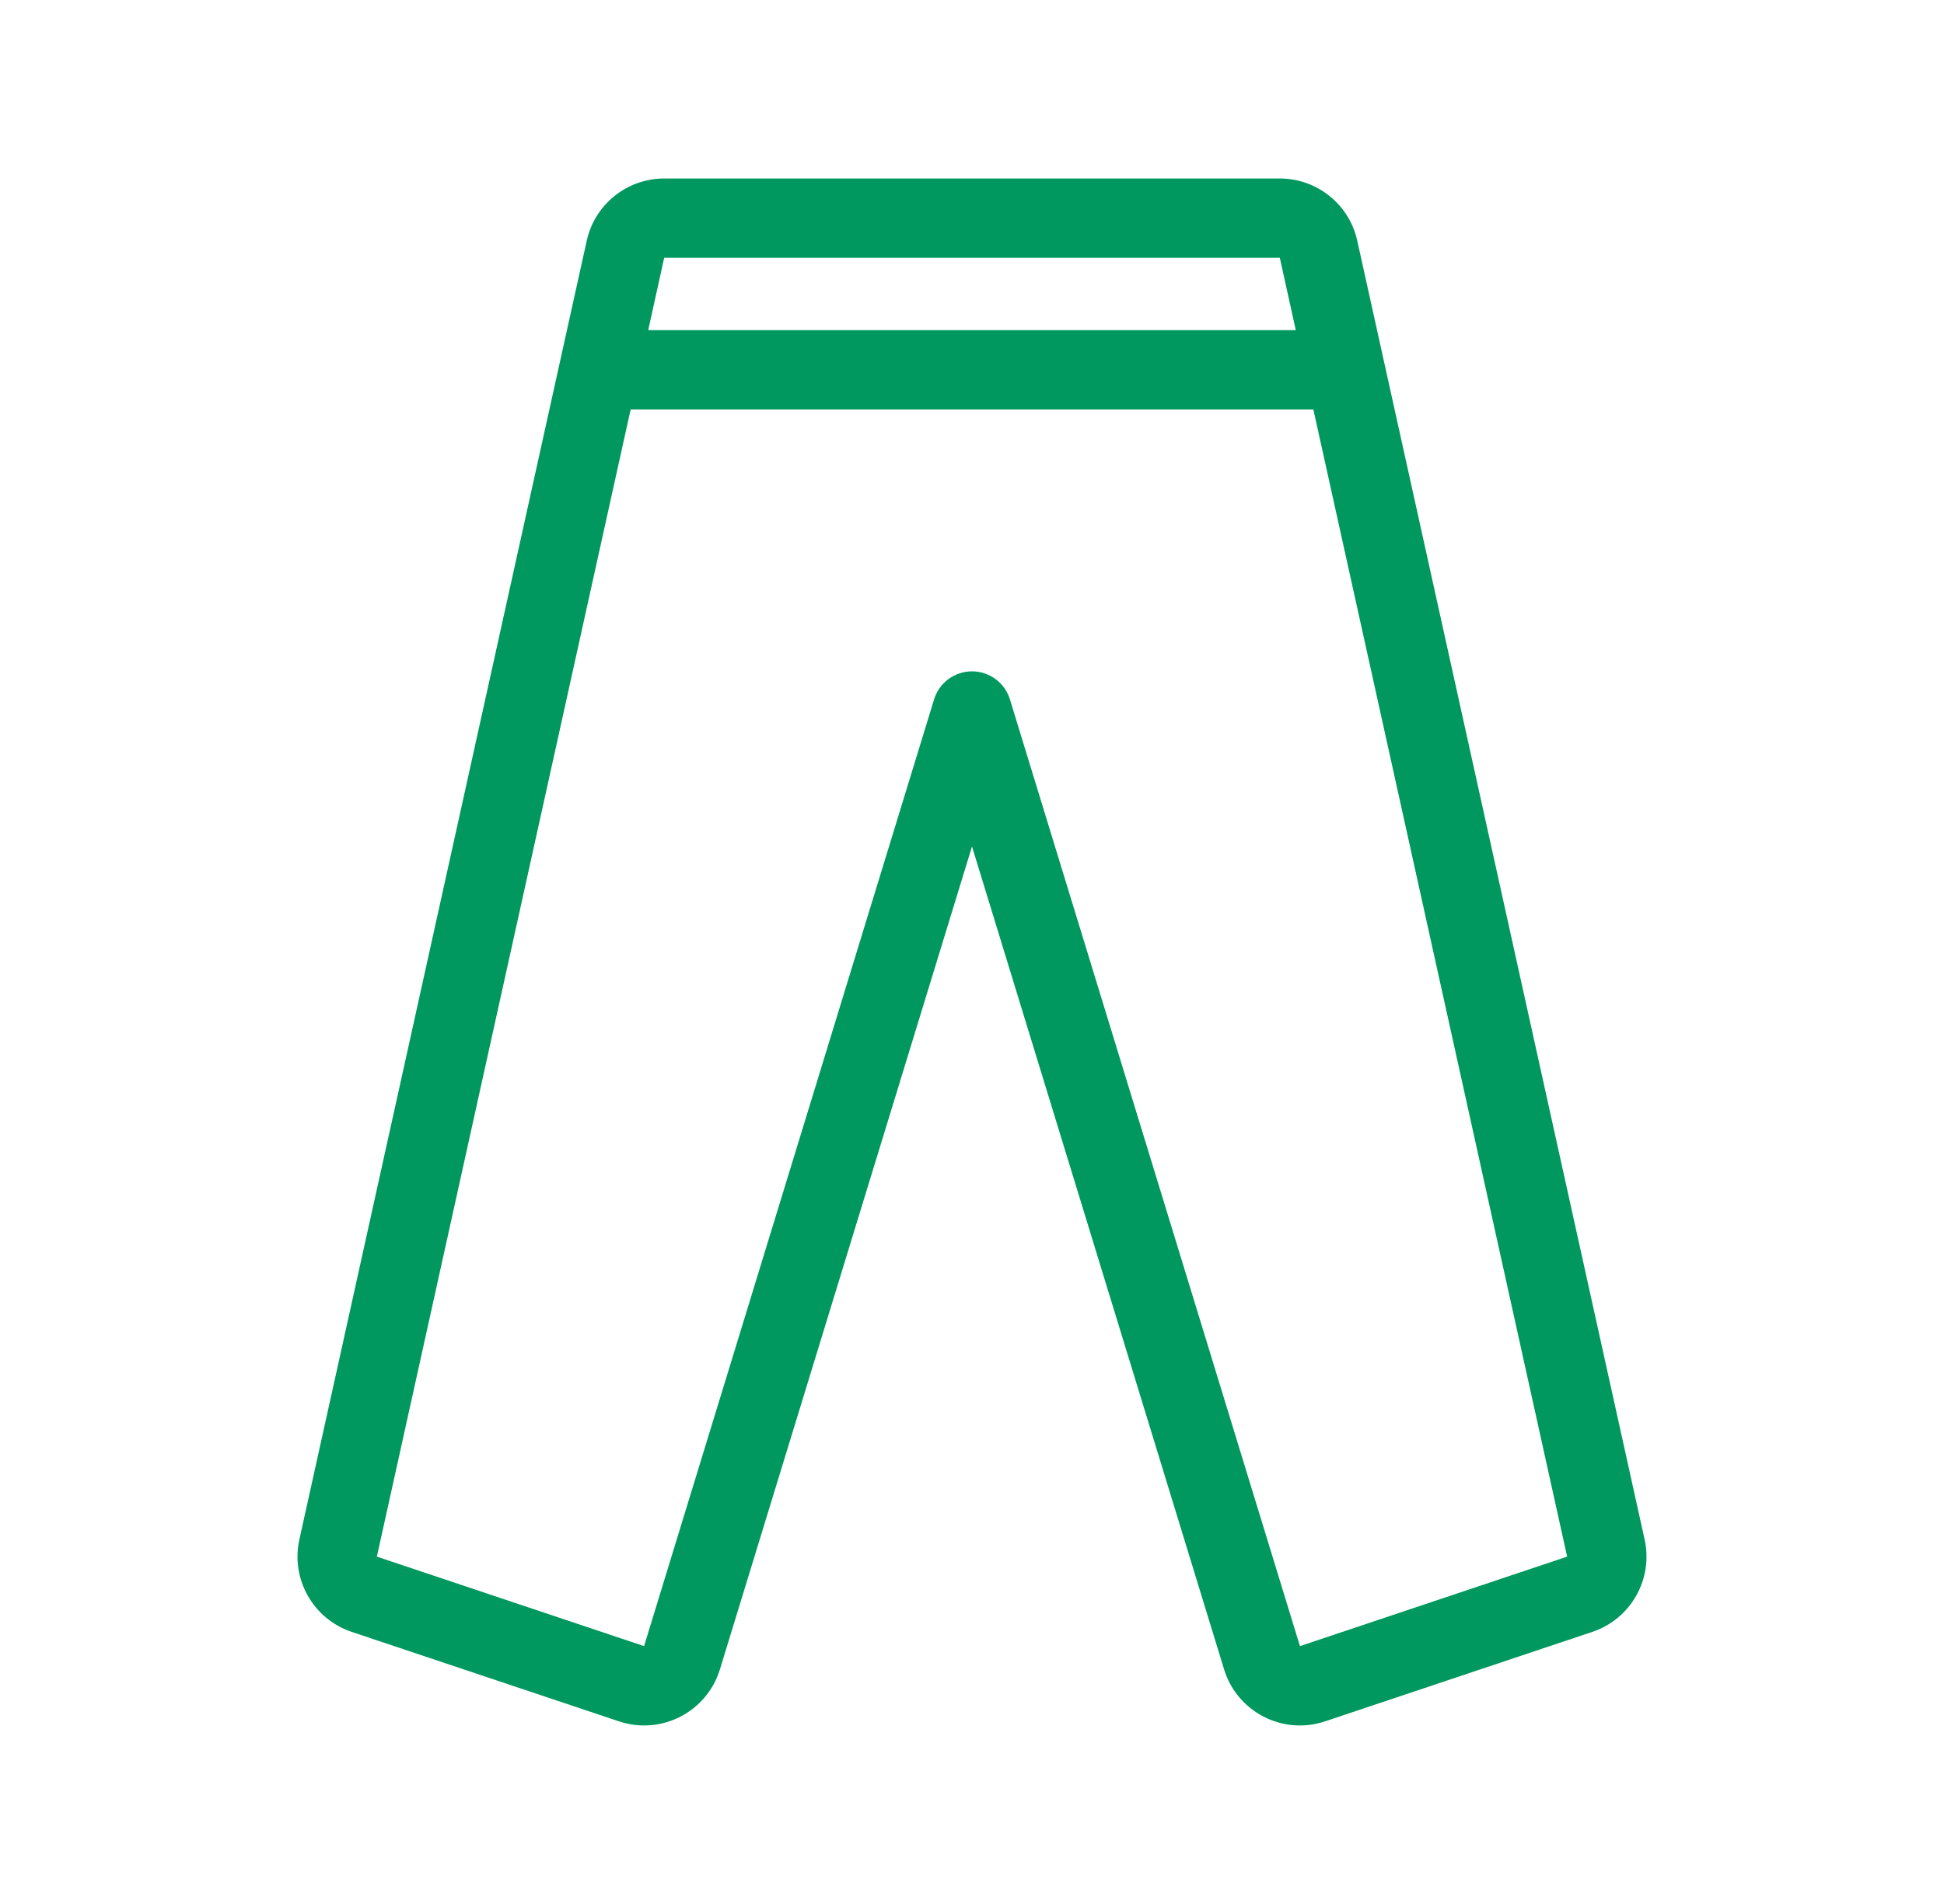
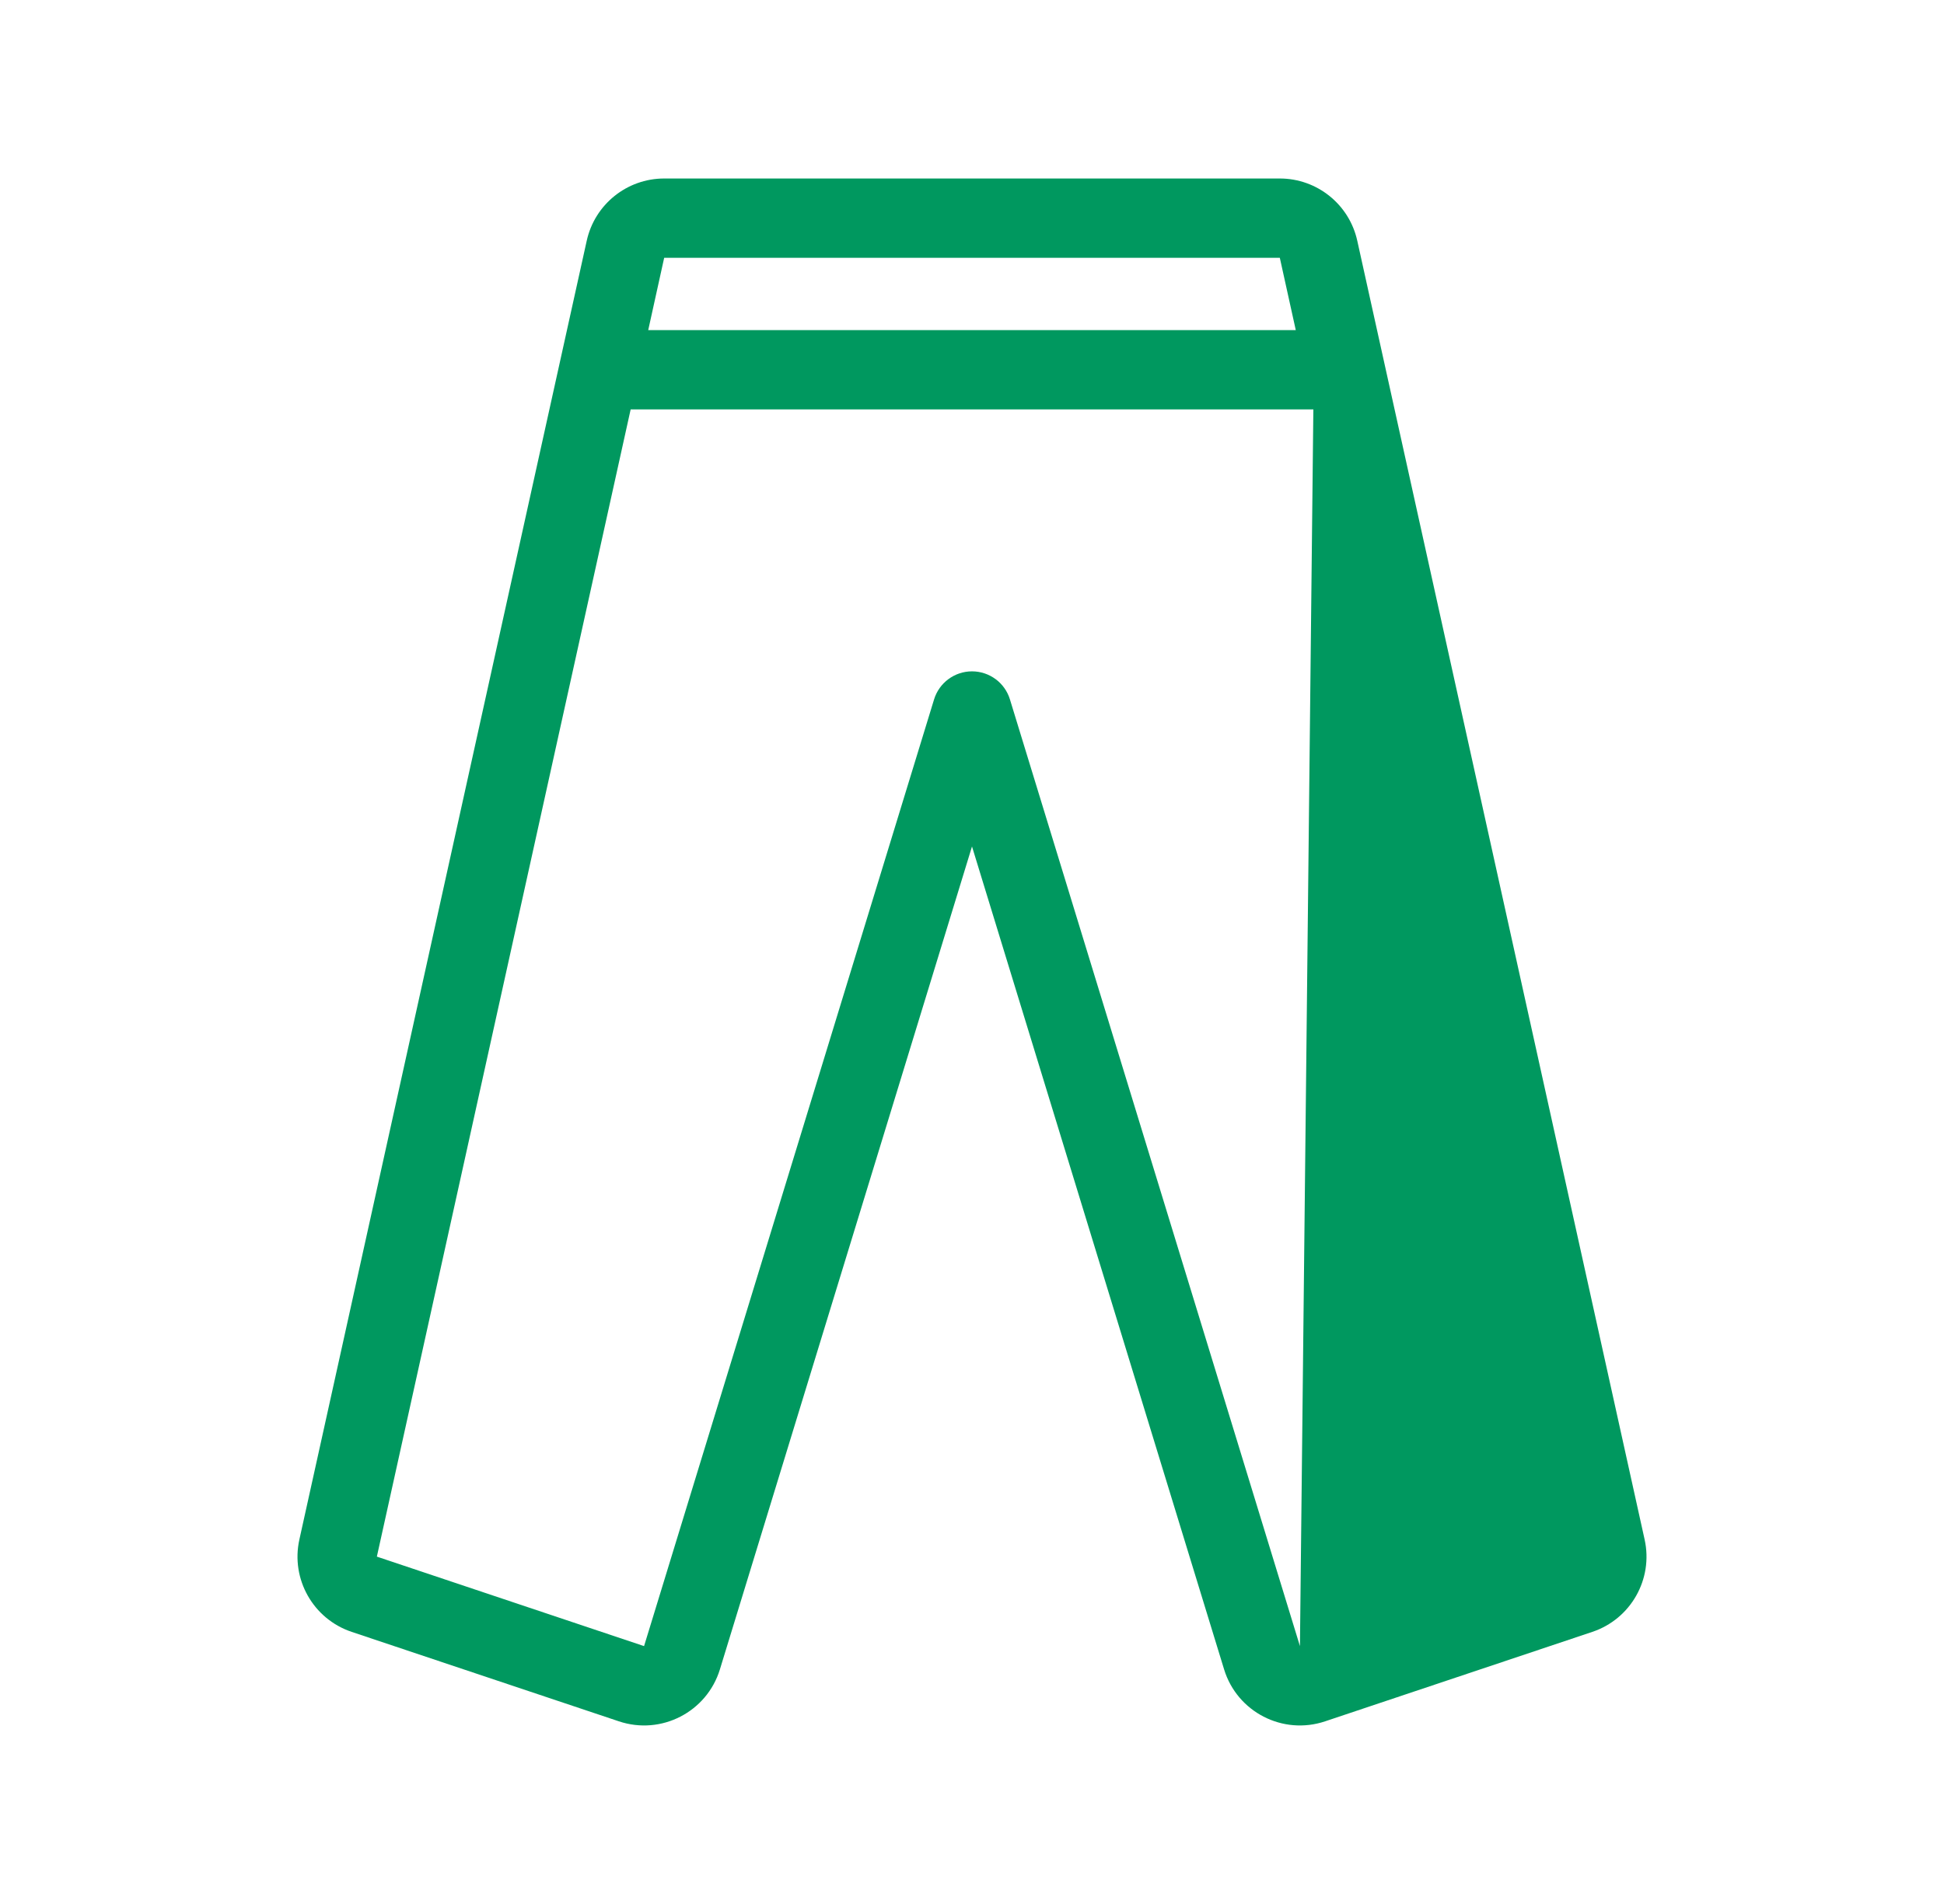
<svg xmlns="http://www.w3.org/2000/svg" width="49" height="48" viewBox="0 0 49 48" fill="none">
-   <path fill-rule="evenodd" clip-rule="evenodd" d="M16.741 4.5C15.803 4.5 14.991 5.153 14.789 6.069L7.546 38.812C7.325 39.81 7.894 40.815 8.864 41.14L15.599 43.395C16.666 43.753 17.817 43.16 18.146 42.085L24.5 21.34L30.854 42.085C31.183 43.16 32.334 43.753 33.401 43.395L40.136 41.14C41.106 40.815 41.675 39.81 41.454 38.812L34.211 6.069C34.009 5.153 33.197 4.5 32.259 4.5H16.741ZM16.741 6.5L32.259 6.5L32.661 8.322H16.339L16.741 6.5ZM15.896 10.322L9.499 39.243L16.234 41.499L23.544 17.632C23.673 17.212 24.061 16.925 24.5 16.925C24.939 16.925 25.328 17.212 25.456 17.632L32.766 41.499L39.501 39.243L33.104 10.322H15.896Z" fill="#00985F" />
+   <path fill-rule="evenodd" clip-rule="evenodd" d="M16.741 4.5C15.803 4.5 14.991 5.153 14.789 6.069L7.546 38.812C7.325 39.81 7.894 40.815 8.864 41.14L15.599 43.395C16.666 43.753 17.817 43.16 18.146 42.085L24.5 21.34L30.854 42.085C31.183 43.16 32.334 43.753 33.401 43.395L40.136 41.14C41.106 40.815 41.675 39.81 41.454 38.812L34.211 6.069C34.009 5.153 33.197 4.5 32.259 4.5H16.741ZM16.741 6.5L32.259 6.5L32.661 8.322H16.339L16.741 6.5ZM15.896 10.322L9.499 39.243L16.234 41.499L23.544 17.632C23.673 17.212 24.061 16.925 24.5 16.925C24.939 16.925 25.328 17.212 25.456 17.632L32.766 41.499L33.104 10.322H15.896Z" fill="#00985F" />
</svg>